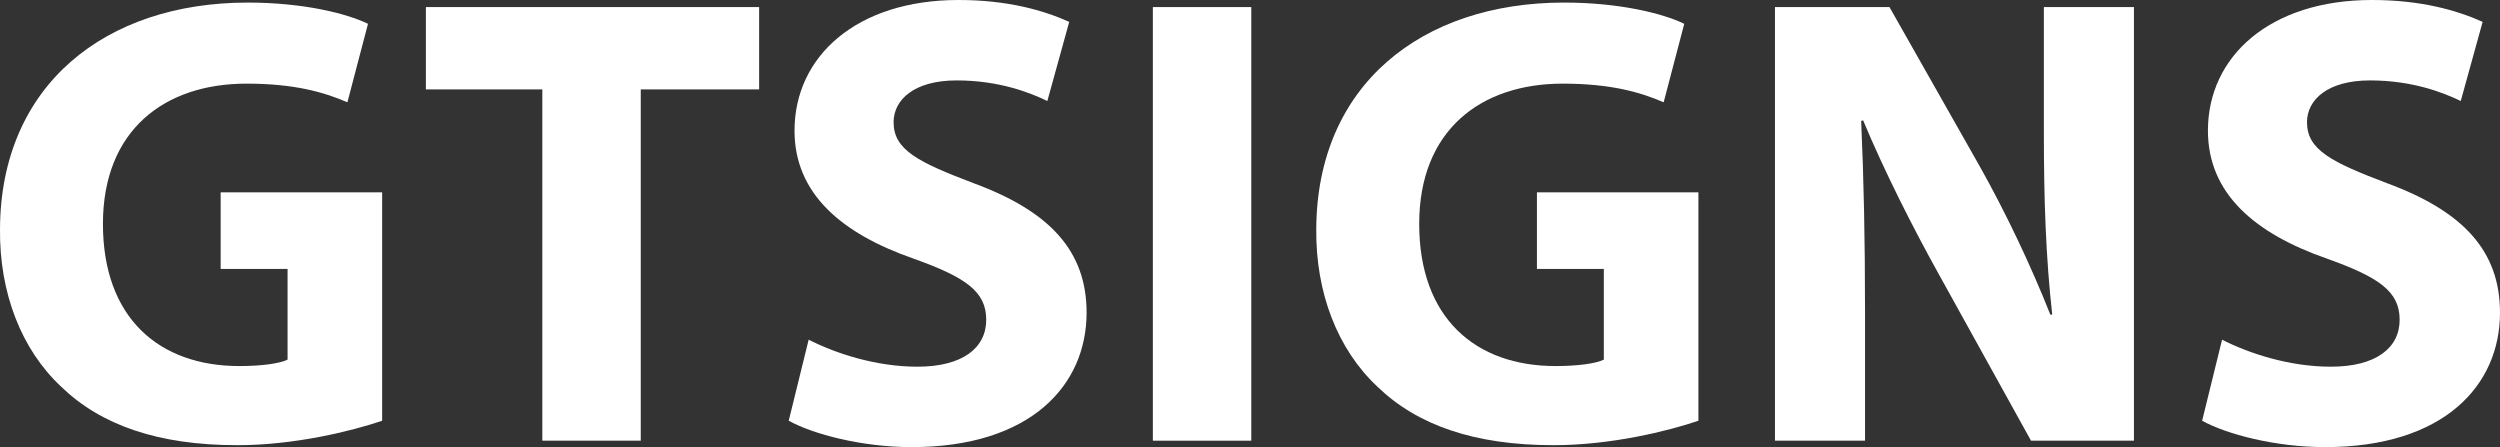
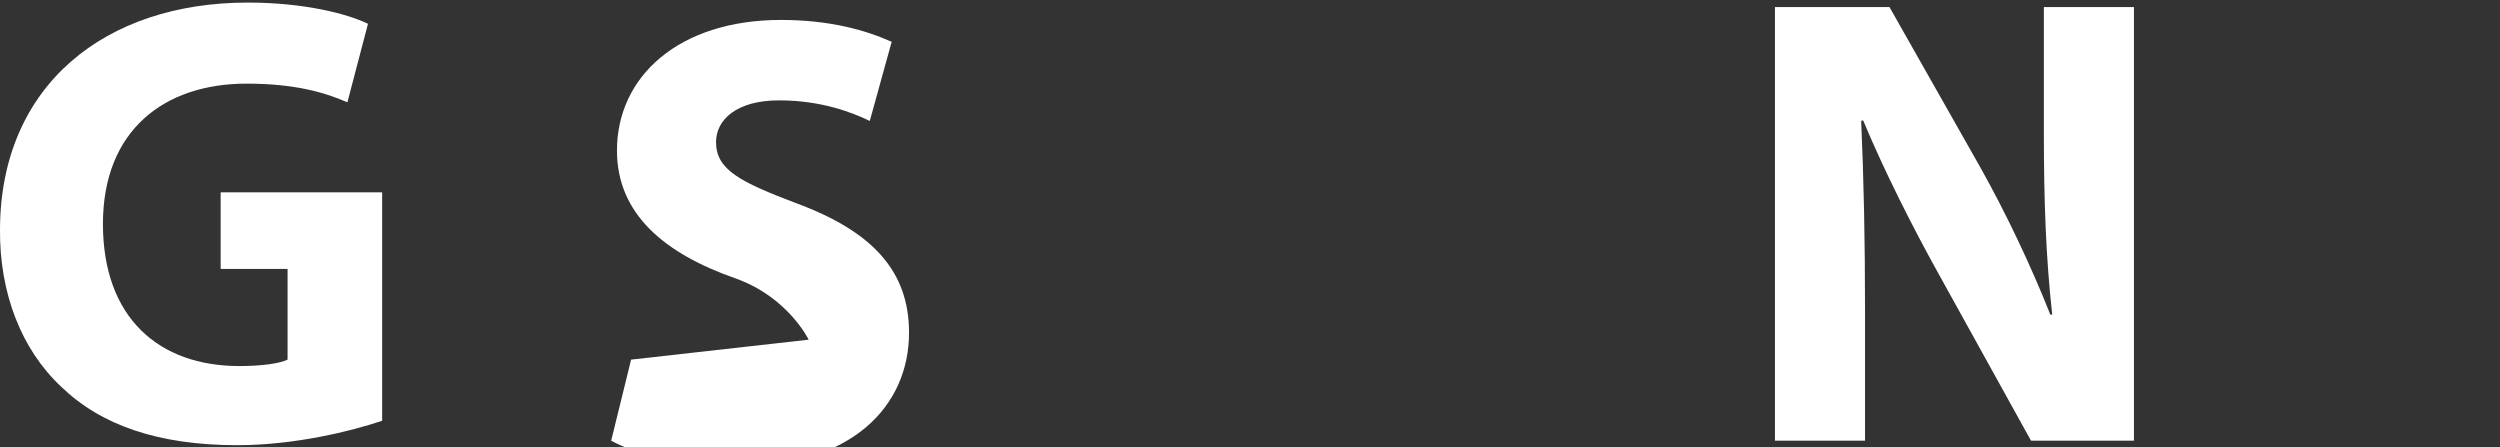
<svg xmlns="http://www.w3.org/2000/svg" id="Layer_1" viewBox="0 0 233.16 41.7">
  <rect x="0" y="0" width="233.16" height="41.7" fill="#333333" stroke="none" />
  <defs>
    <style>.cls-1{fill:#fff;}</style>
  </defs>
  <path class="cls-1" d="M35.64,39.24c-2.82,.96-8.16,2.28-13.5,2.28-7.38,0-12.72-1.86-16.44-5.46C1.98,32.58-.06,27.3,0,21.36,.06,7.92,9.84,.24,23.1,.24c5.22,0,9.24,1.02,11.22,1.98l-1.92,7.32c-2.22-.96-4.98-1.74-9.42-1.74-7.62,0-13.38,4.32-13.38,13.08s5.22,13.26,12.72,13.26c2.1,0,3.78-.24,4.5-.6v-8.46h-6.24v-7.14h15.06v21.3Z" />
-   <path class="cls-1" d="M50.58,8.34h-10.86V.66h31.08v7.68h-11.04V41.1h-9.18V8.34Z" />
-   <path class="cls-1" d="M75.42,31.68c2.46,1.26,6.24,2.52,10.14,2.52,4.2,0,6.42-1.74,6.42-4.38s-1.92-3.96-6.78-5.7c-6.72-2.34-11.1-6.06-11.1-11.94,0-6.9,5.76-12.18,15.3-12.18,4.56,0,7.92,.96,10.32,2.04l-2.04,7.38c-1.62-.78-4.5-1.92-8.46-1.92s-5.88,1.8-5.88,3.9c0,2.58,2.28,3.72,7.5,5.7,7.14,2.64,10.5,6.36,10.5,12.06,0,6.78-5.22,12.54-16.32,12.54-4.62,0-9.18-1.2-11.46-2.46l1.86-7.56Z" />
-   <path class="cls-1" d="M116.7,.66V41.1h-9.18V.66h9.18Z" />
-   <path class="cls-1" d="M158.4,39.24c-2.82,.96-8.16,2.28-13.5,2.28-7.38,0-12.72-1.86-16.44-5.46-3.72-3.48-5.76-8.76-5.7-14.7,.06-13.44,9.84-21.12,23.1-21.12,5.22,0,9.24,1.02,11.22,1.98l-1.92,7.32c-2.22-.96-4.98-1.74-9.42-1.74-7.62,0-13.38,4.32-13.38,13.08s5.22,13.26,12.72,13.26c2.1,0,3.78-.24,4.5-.6v-8.46h-6.24v-7.14h15.06v21.3Z" />
+   <path class="cls-1" d="M75.42,31.68s-1.92-3.96-6.78-5.7c-6.72-2.34-11.1-6.06-11.1-11.94,0-6.9,5.76-12.18,15.3-12.18,4.56,0,7.92,.96,10.32,2.04l-2.04,7.38c-1.62-.78-4.5-1.92-8.46-1.92s-5.88,1.8-5.88,3.9c0,2.58,2.28,3.72,7.5,5.7,7.14,2.64,10.5,6.36,10.5,12.06,0,6.78-5.22,12.54-16.32,12.54-4.62,0-9.18-1.2-11.46-2.46l1.86-7.56Z" />
  <path class="cls-1" d="M165.54,41.1V.66h10.68l8.4,14.82c2.4,4.26,4.8,9.3,6.6,13.86h.18c-.6-5.34-.78-10.8-.78-16.86V.66h8.4V41.1h-9.6l-8.64-15.6c-2.4-4.32-5.04-9.54-7.02-14.28l-.18,.06c.24,5.34,.36,11.04,.36,17.64v12.18h-8.4Z" />
-   <path class="cls-1" d="M207.24,31.68c2.46,1.26,6.24,2.52,10.14,2.52,4.2,0,6.42-1.74,6.42-4.38s-1.92-3.96-6.78-5.7c-6.72-2.34-11.1-6.06-11.1-11.94,0-6.9,5.76-12.18,15.3-12.18,4.56,0,7.92,.96,10.32,2.04l-2.04,7.38c-1.62-.78-4.5-1.92-8.46-1.92s-5.88,1.8-5.88,3.9c0,2.58,2.28,3.72,7.5,5.7,7.14,2.64,10.5,6.36,10.5,12.06,0,6.78-5.22,12.54-16.32,12.54-4.62,0-9.18-1.2-11.46-2.46l1.86-7.56Z" />
</svg>